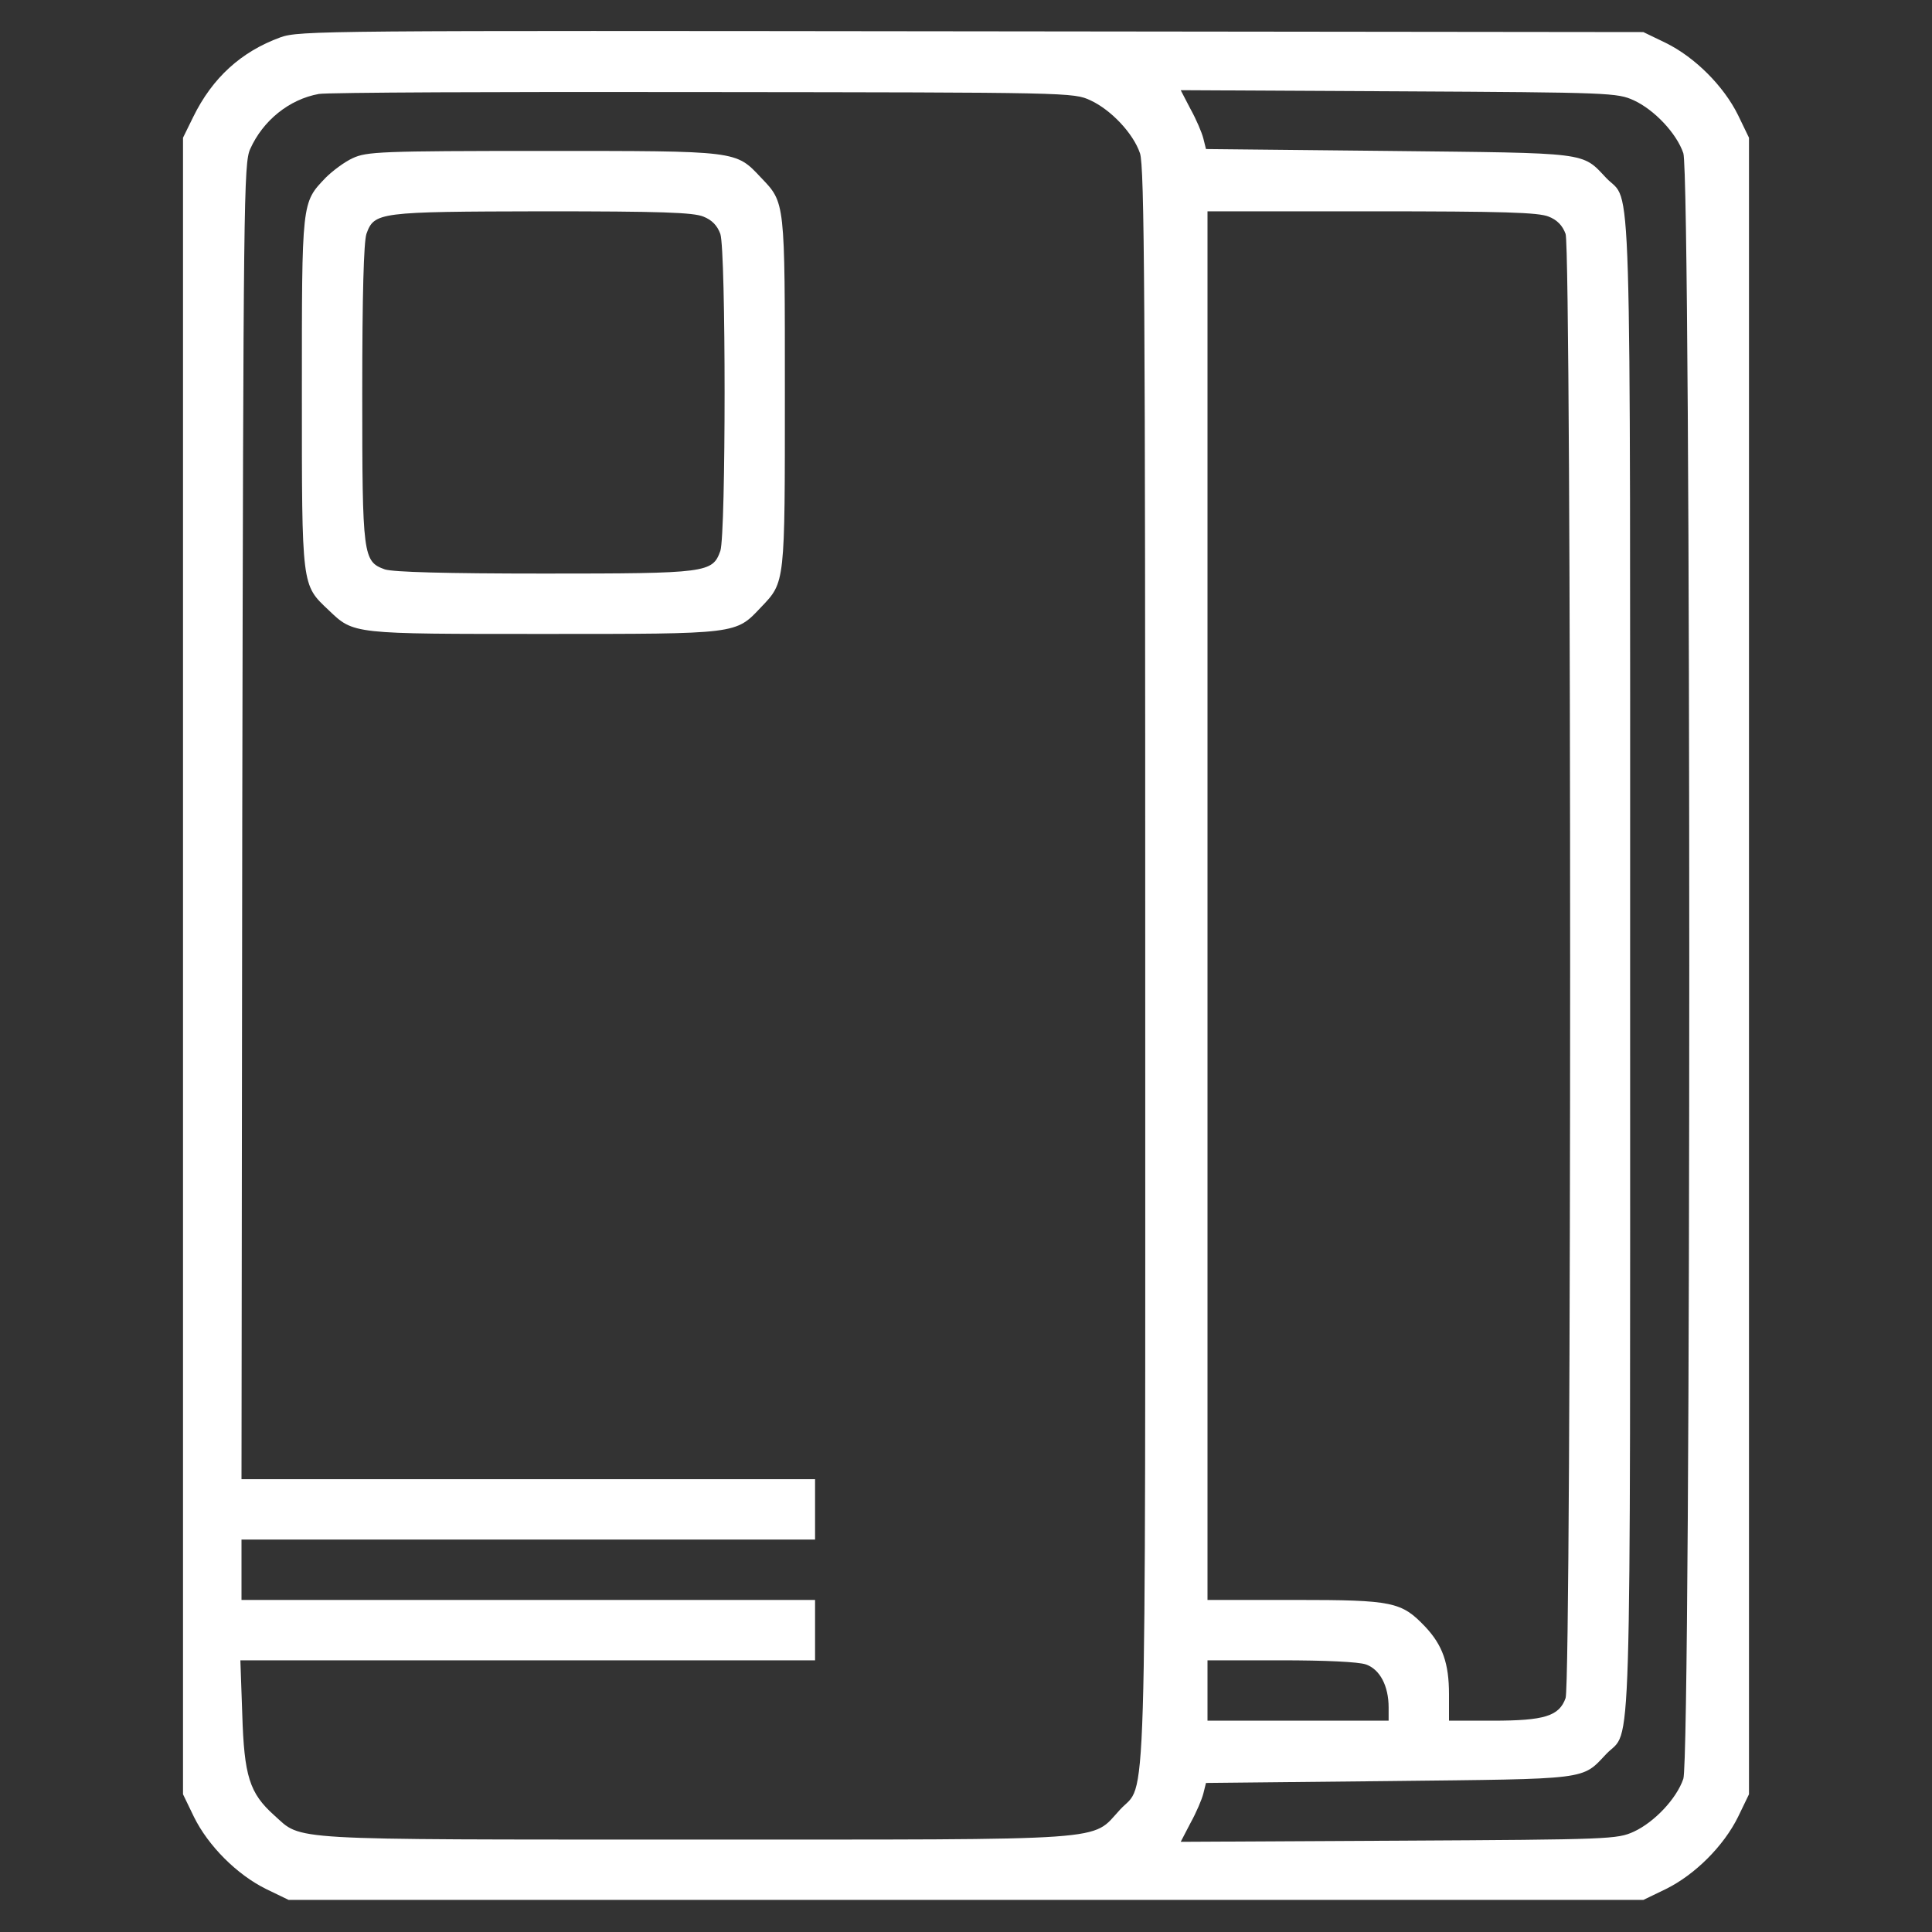
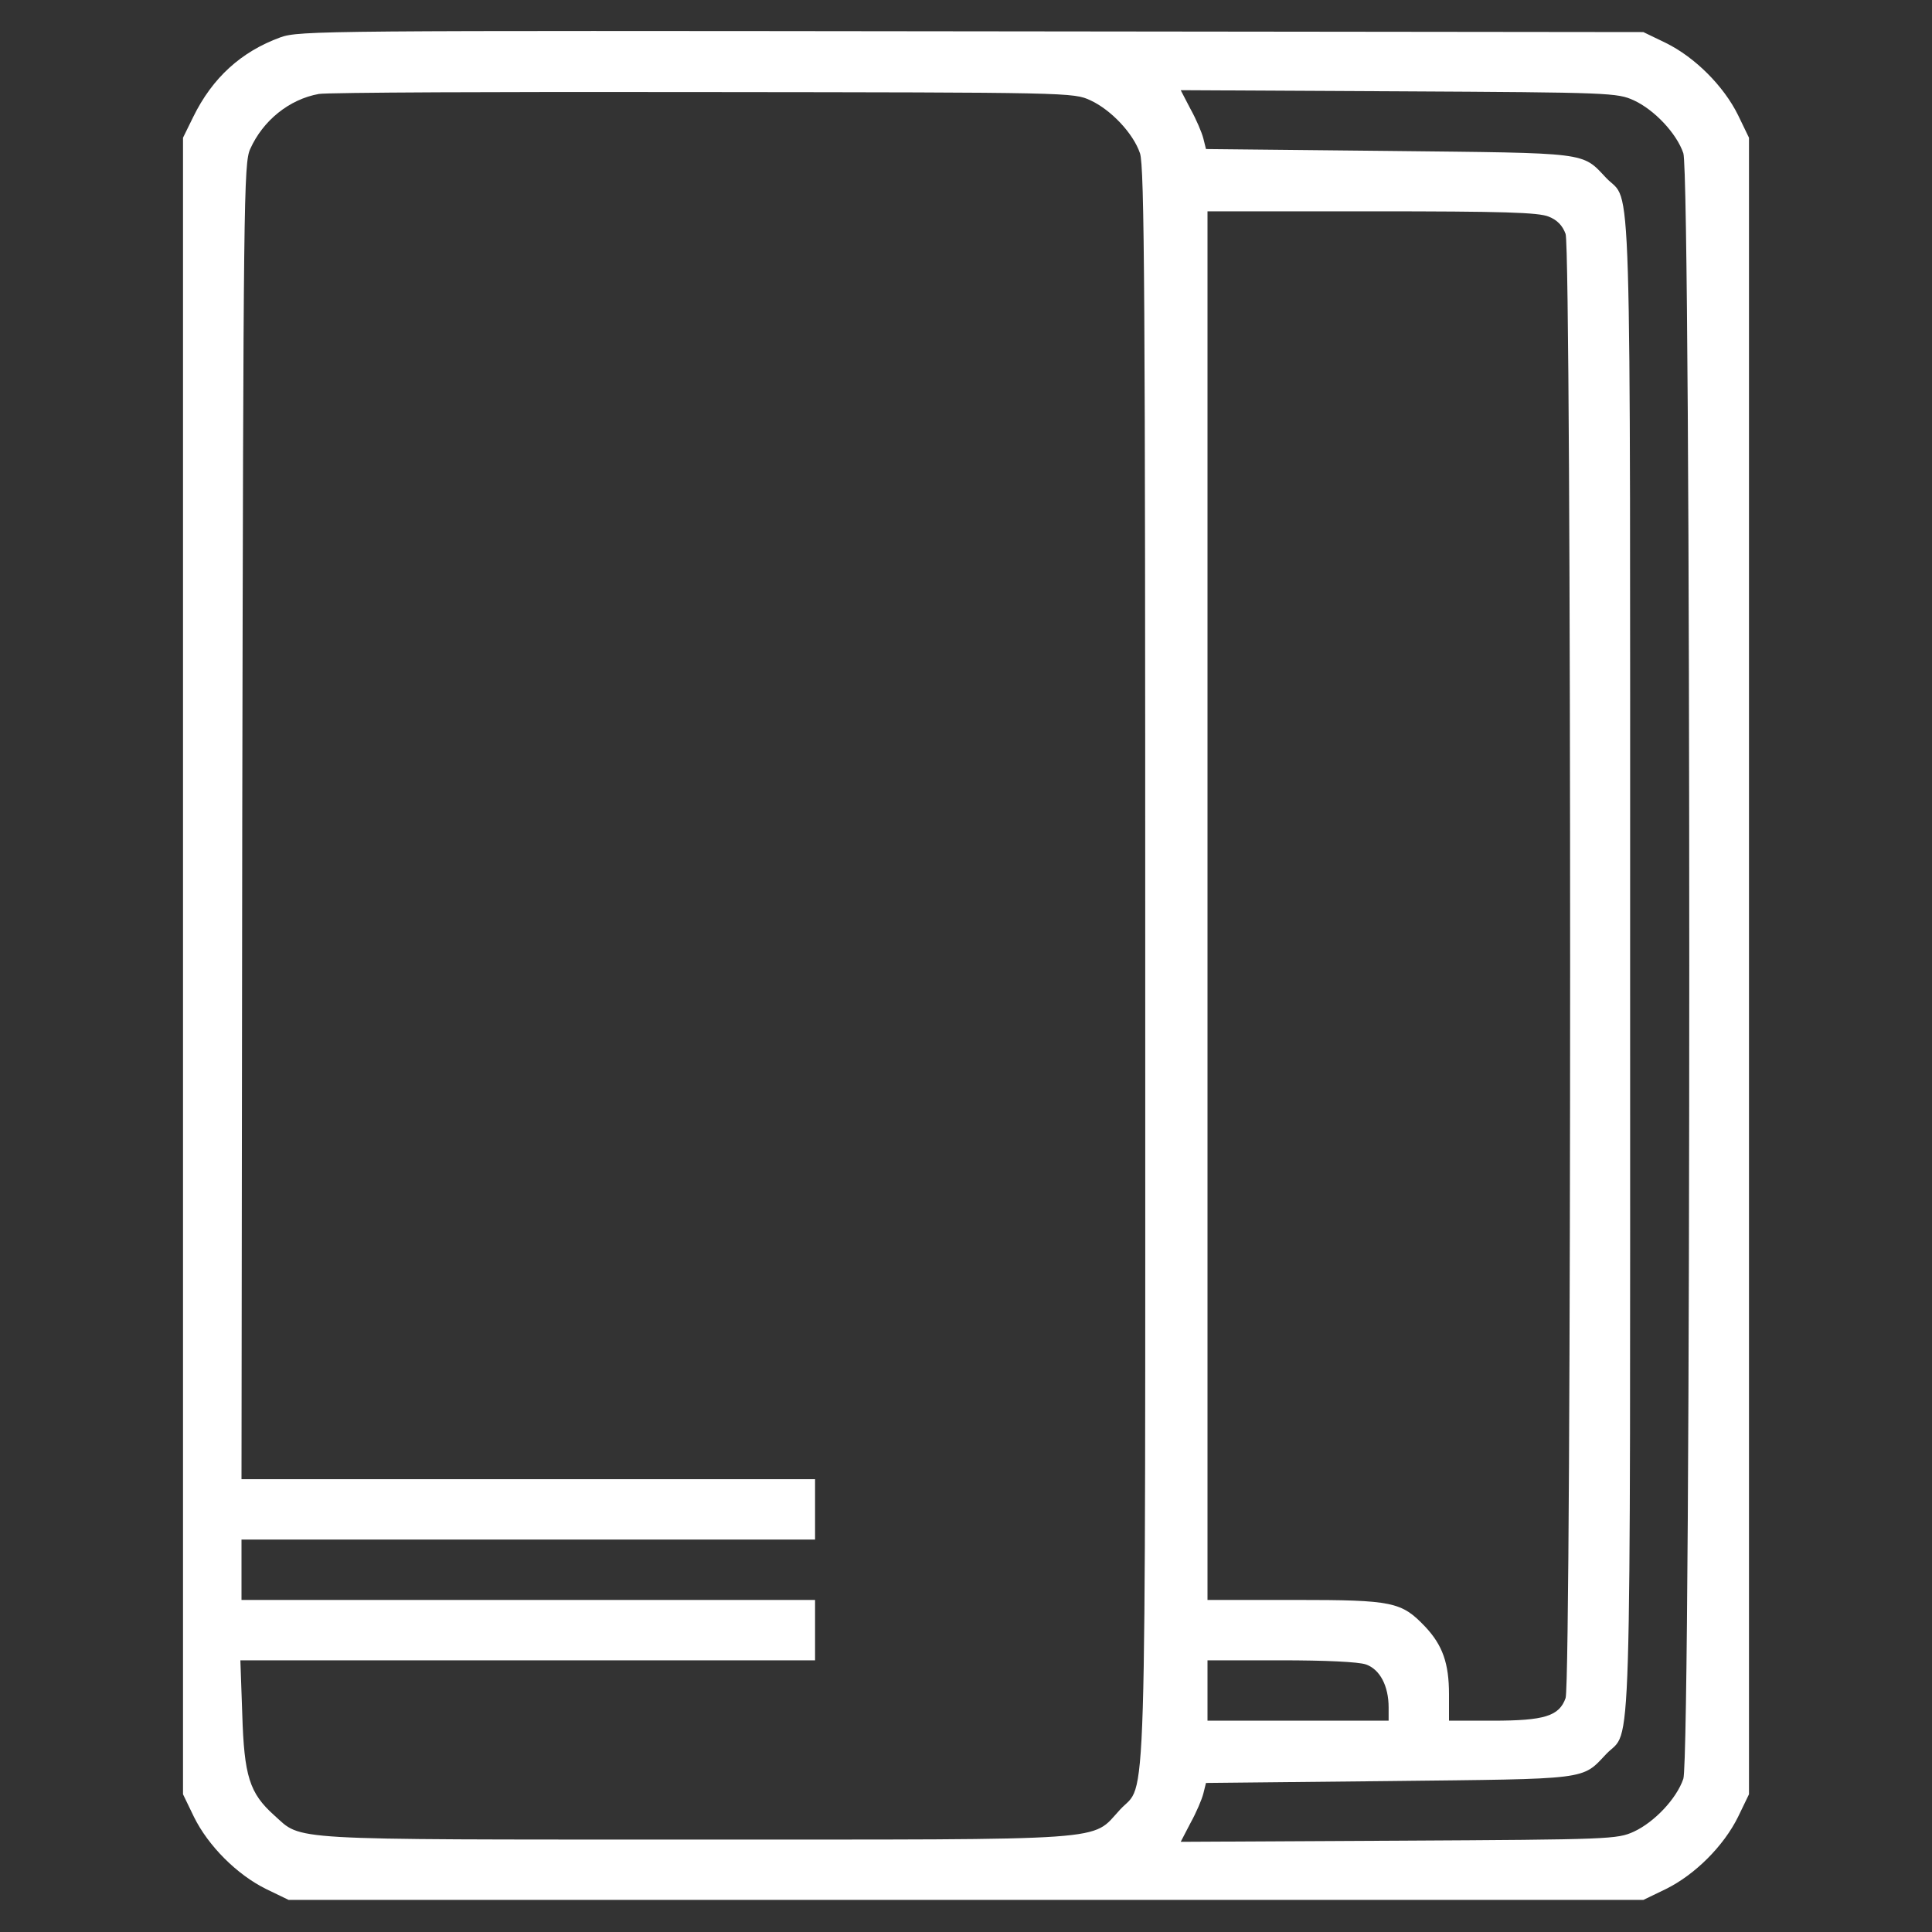
<svg xmlns="http://www.w3.org/2000/svg" version="1.0" width="512pt" height="512pt" viewBox="0 0 512 512" preserveAspectRatio="xMidYMid meet">
  <rect x="0" y="0" width="512" height="512" fill="#333333" stroke="none" />
  <g transform="translate(0,512) scale(0.1,-0.1)" fill="#ffffff" stroke="none">
    <path d="M743 5021 c-104 -38 -180 -107 -231 -211 l-27 -55 0 -2195 0 -2195 29 -60 c38 -77 114 -153 191 -191 l60 -29 1795 0 1795 0 60 29 c77 38 153 114 191 191 l29 60 0 2195 0 2195 -29 60 c-38 77 -114 153 -191 191 l-60 29 -1780 2 c-1716 2 -1782 2 -1832 -16z m2147 -167 c54 -25 113 -87 131 -140 12 -33 14 -388 14 -2154 0 -2339 5 -2157 -67 -2236 -78 -84 -4 -79 -1128 -79 -1096 0 -1038 -3 -1113 64 -66 59 -80 104 -85 269 l-5 142 762 0 761 0 0 80 0 80 -760 0 -760 0 0 80 0 80 760 0 760 0 0 80 0 80 -760 0 -760 0 2 1743 c3 1653 4 1744 21 1782 34 76 104 132 182 146 22 4 481 6 1020 5 972 -1 980 -1 1025 -22z m1440 0 c54 -25 113 -87 131 -140 21 -58 21 -4250 0 -4308 -18 -53 -77 -115 -131 -140 -44 -20 -61 -21 -623 -24 l-578 -3 26 50 c15 27 30 62 34 78 l7 28 485 5 c534 6 510 2 576 72 68 71 63 -100 63 2088 0 2188 5 2017 -63 2088 -66 70 -42 66 -576 72 l-485 5 -7 28 c-4 16 -19 51 -34 78 l-26 50 578 -3 c562 -3 579 -4 623 -24z m-226 -308 c23 -9 37 -24 45 -46 16 -47 16 -3833 0 -3880 -17 -48 -56 -60 -194 -60 l-115 0 0 70 c0 82 -17 130 -63 179 -63 66 -85 71 -344 71 l-233 0 0 1840 0 1840 435 0 c350 0 442 -3 469 -14z m-484 -3837 c37 -13 60 -57 60 -114 l0 -35 -240 0 -240 0 0 80 0 80 194 0 c118 0 206 -4 226 -11z" />
-     <path d="M935 4701 c-22 -10 -54 -34 -72 -52 -64 -67 -63 -61 -63 -571 0 -516 -1 -507 71 -575 67 -64 61 -63 571 -63 516 0 507 -1 575 71 64 67 63 61 63 569 0 508 1 502 -63 569 -68 72 -58 71 -577 71 -432 0 -468 -2 -505 -19z m929 -155 c23 -9 37 -24 45 -46 15 -46 15 -794 0 -840 -21 -58 -34 -60 -467 -60 -265 0 -399 4 -422 11 -58 21 -60 34 -60 467 0 264 4 399 11 422 21 58 31 59 467 60 314 0 399 -3 426 -14z" />
  </g>
</svg>